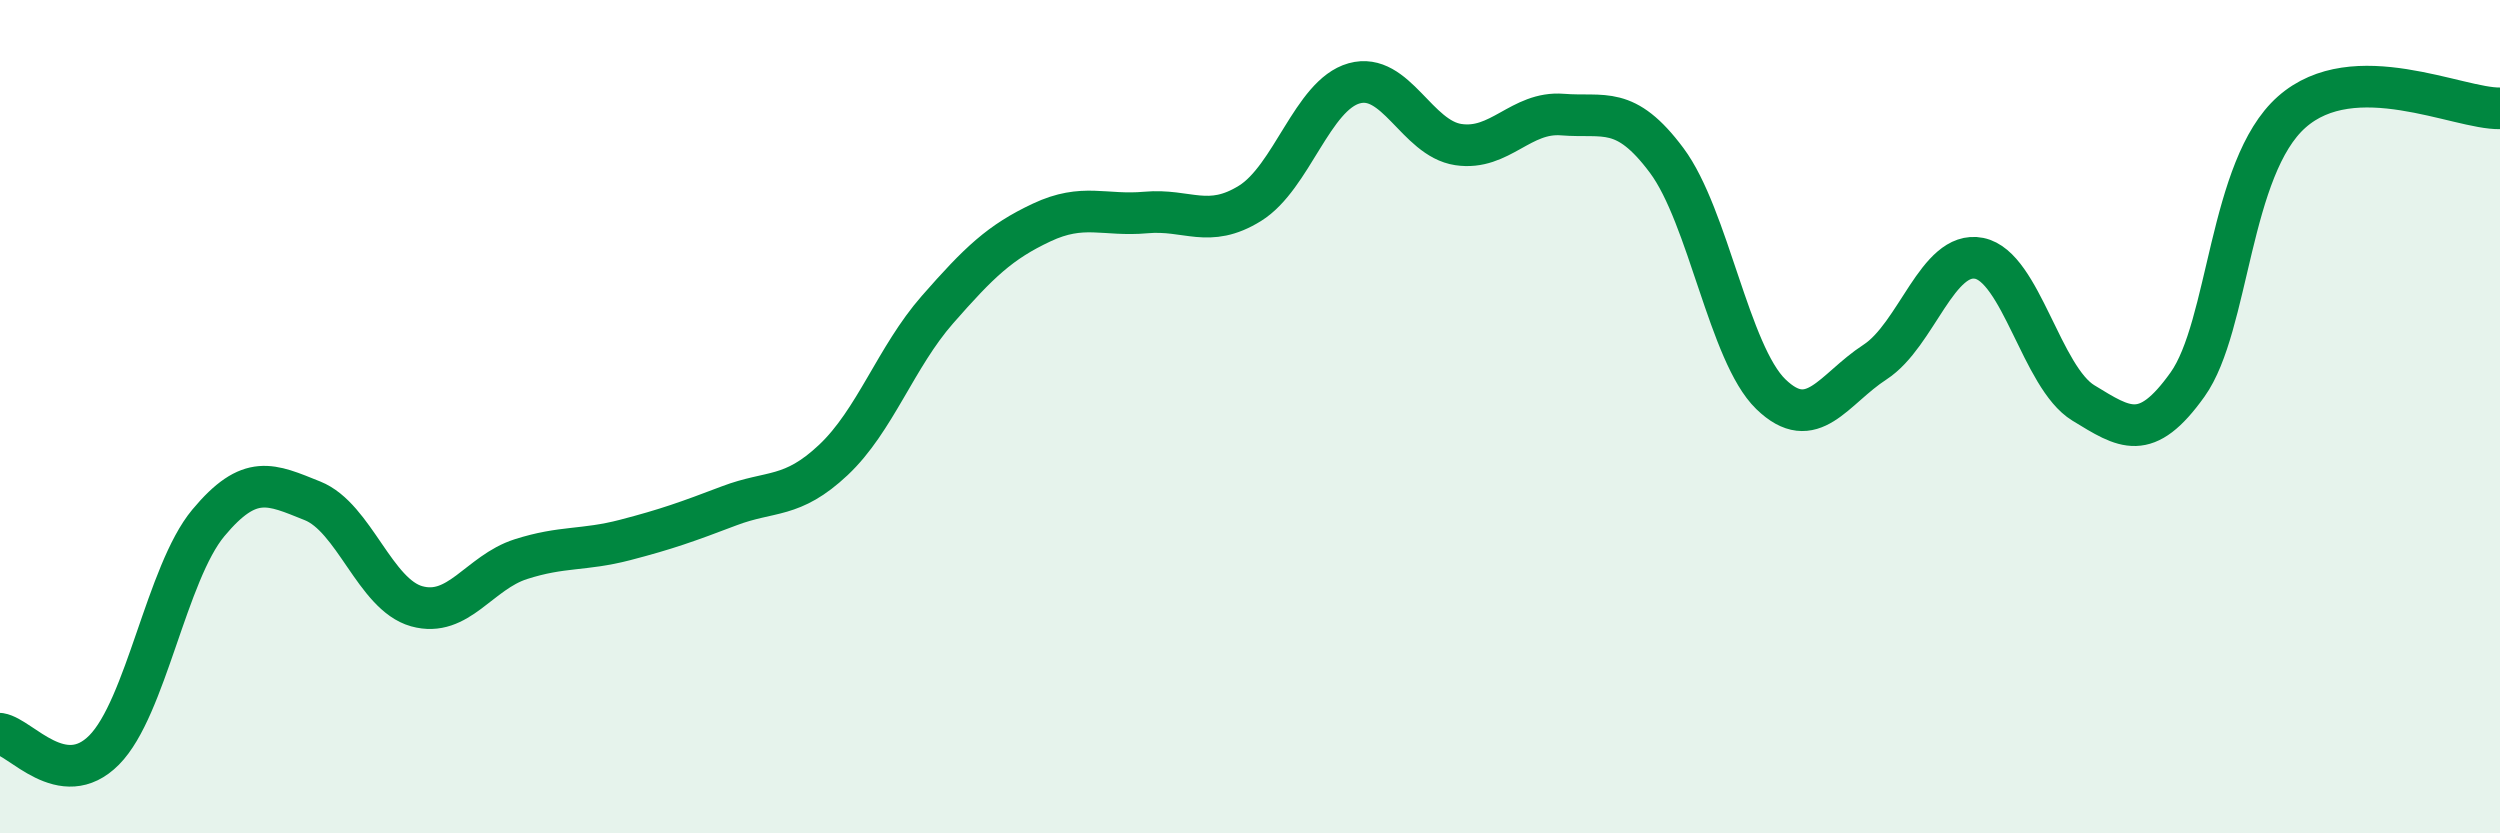
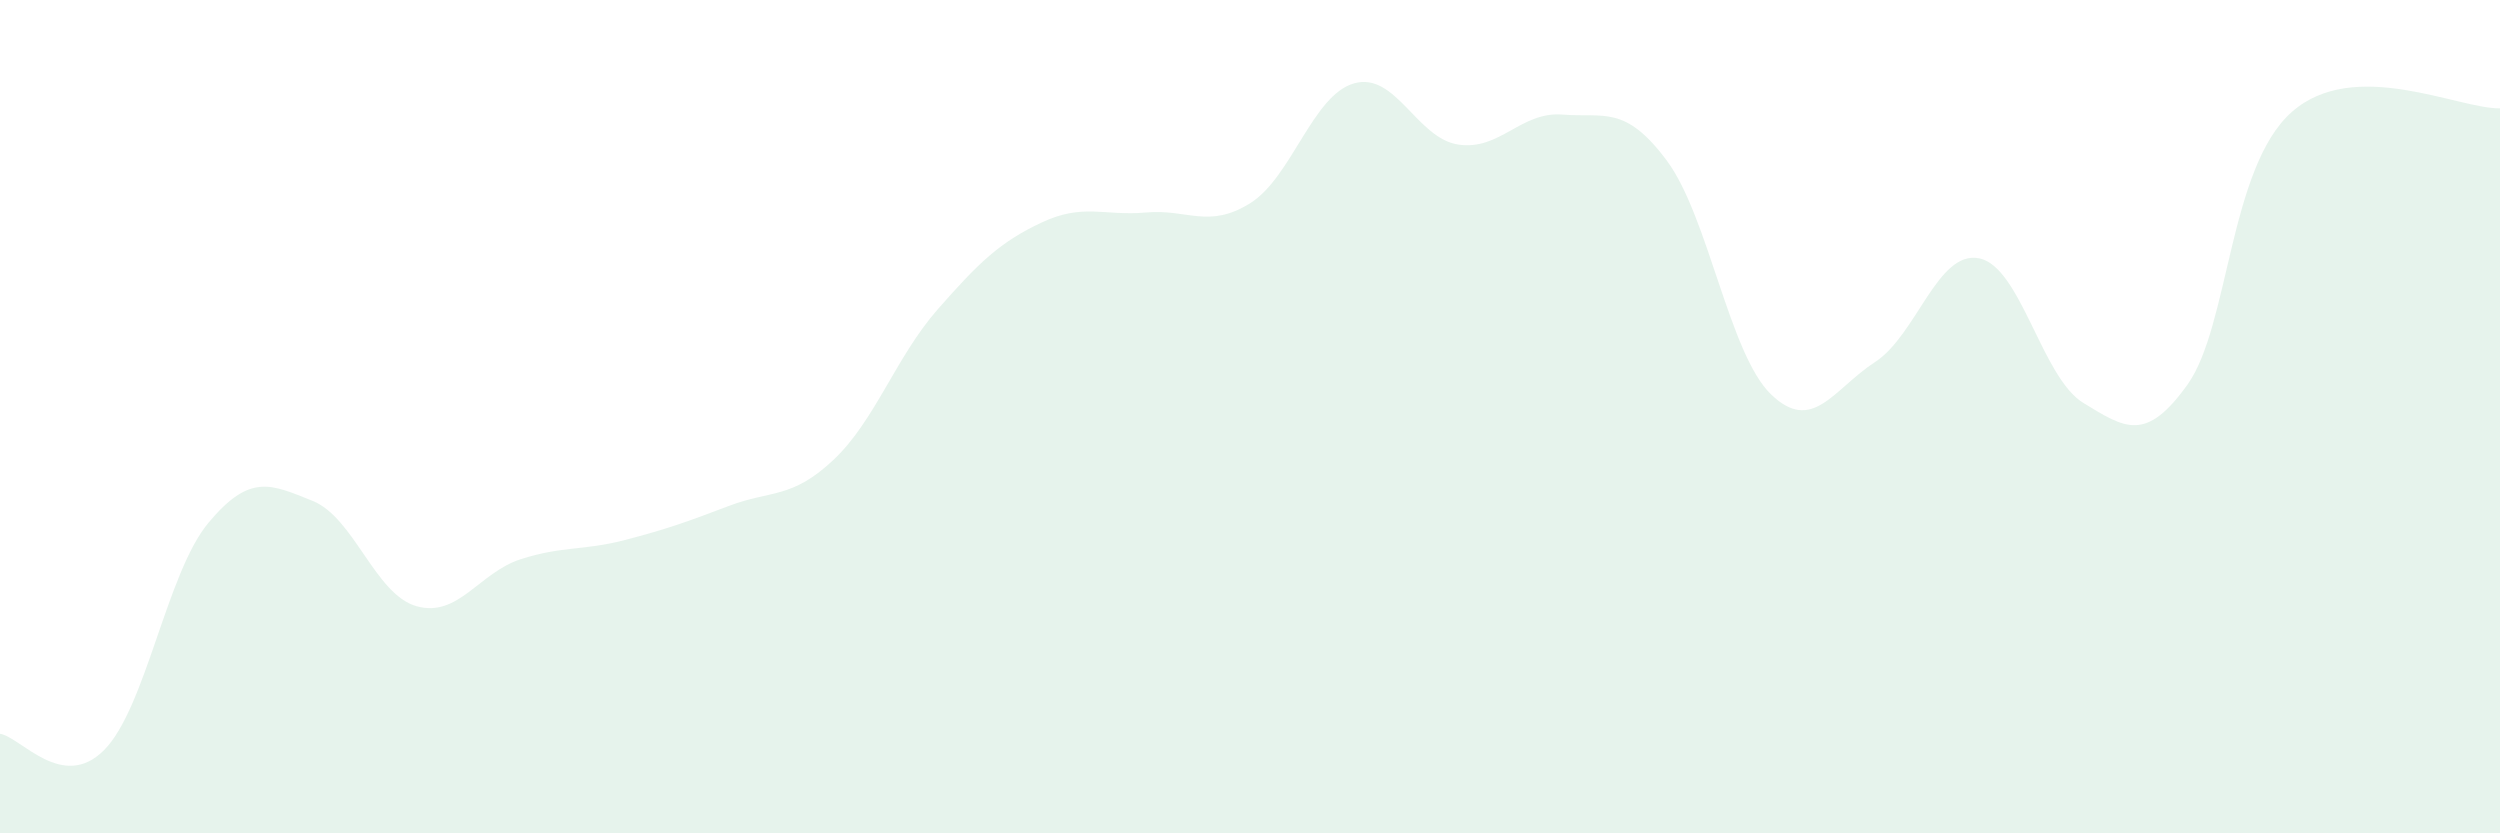
<svg xmlns="http://www.w3.org/2000/svg" width="60" height="20" viewBox="0 0 60 20">
  <path d="M 0,17.61 C 0.5,17.69 1.5,19.01 2.5,18 C 3.5,16.99 4,13.75 5,12.55 C 6,11.35 6.5,11.62 7.5,12.02 C 8.5,12.42 9,14.27 10,14.55 C 11,14.83 11.5,13.74 12.5,13.42 C 13.5,13.1 14,13.22 15,12.96 C 16,12.7 16.5,12.52 17.5,12.14 C 18.5,11.76 19,11.98 20,11.04 C 21,10.1 21.5,8.57 22.5,7.43 C 23.5,6.29 24,5.81 25,5.34 C 26,4.87 26.5,5.19 27.5,5.1 C 28.5,5.01 29,5.5 30,4.88 C 31,4.26 31.5,2.28 32.5,2 C 33.5,1.72 34,3.32 35,3.47 C 36,3.62 36.5,2.67 37.5,2.75 C 38.5,2.83 39,2.51 40,3.85 C 41,5.19 41.5,8.49 42.5,9.46 C 43.5,10.43 44,9.34 45,8.69 C 46,8.04 46.5,6 47.5,6.2 C 48.5,6.4 49,9.06 50,9.67 C 51,10.28 51.5,10.63 52.5,9.23 C 53.5,7.83 53.5,4.02 55,2.69 C 56.5,1.36 59,2.62 60,2.6L60 20L0 20Z" fill="#008740" opacity="0.1" stroke-linecap="round" stroke-linejoin="round" />
-   <path d="M 0,17.61 C 0.5,17.69 1.5,19.01 2.5,18 C 3.5,16.99 4,13.75 5,12.55 C 6,11.35 6.5,11.62 7.5,12.02 C 8.5,12.42 9,14.27 10,14.55 C 11,14.83 11.5,13.74 12.5,13.42 C 13.5,13.1 14,13.22 15,12.96 C 16,12.7 16.5,12.52 17.5,12.14 C 18.5,11.76 19,11.98 20,11.04 C 21,10.1 21.5,8.57 22.5,7.43 C 23.5,6.29 24,5.81 25,5.34 C 26,4.87 26.5,5.19 27.5,5.1 C 28.5,5.01 29,5.5 30,4.88 C 31,4.26 31.5,2.28 32.5,2 C 33.5,1.72 34,3.32 35,3.47 C 36,3.62 36.5,2.67 37.5,2.75 C 38.5,2.83 39,2.51 40,3.85 C 41,5.19 41.5,8.49 42.5,9.46 C 43.5,10.43 44,9.34 45,8.69 C 46,8.04 46.5,6 47.5,6.2 C 48.5,6.4 49,9.06 50,9.67 C 51,10.28 51.5,10.63 52.5,9.23 C 53.5,7.83 53.5,4.02 55,2.69 C 56.5,1.36 59,2.62 60,2.6" stroke="#008740" stroke-width="1" fill="none" stroke-linecap="round" stroke-linejoin="round" />
</svg>